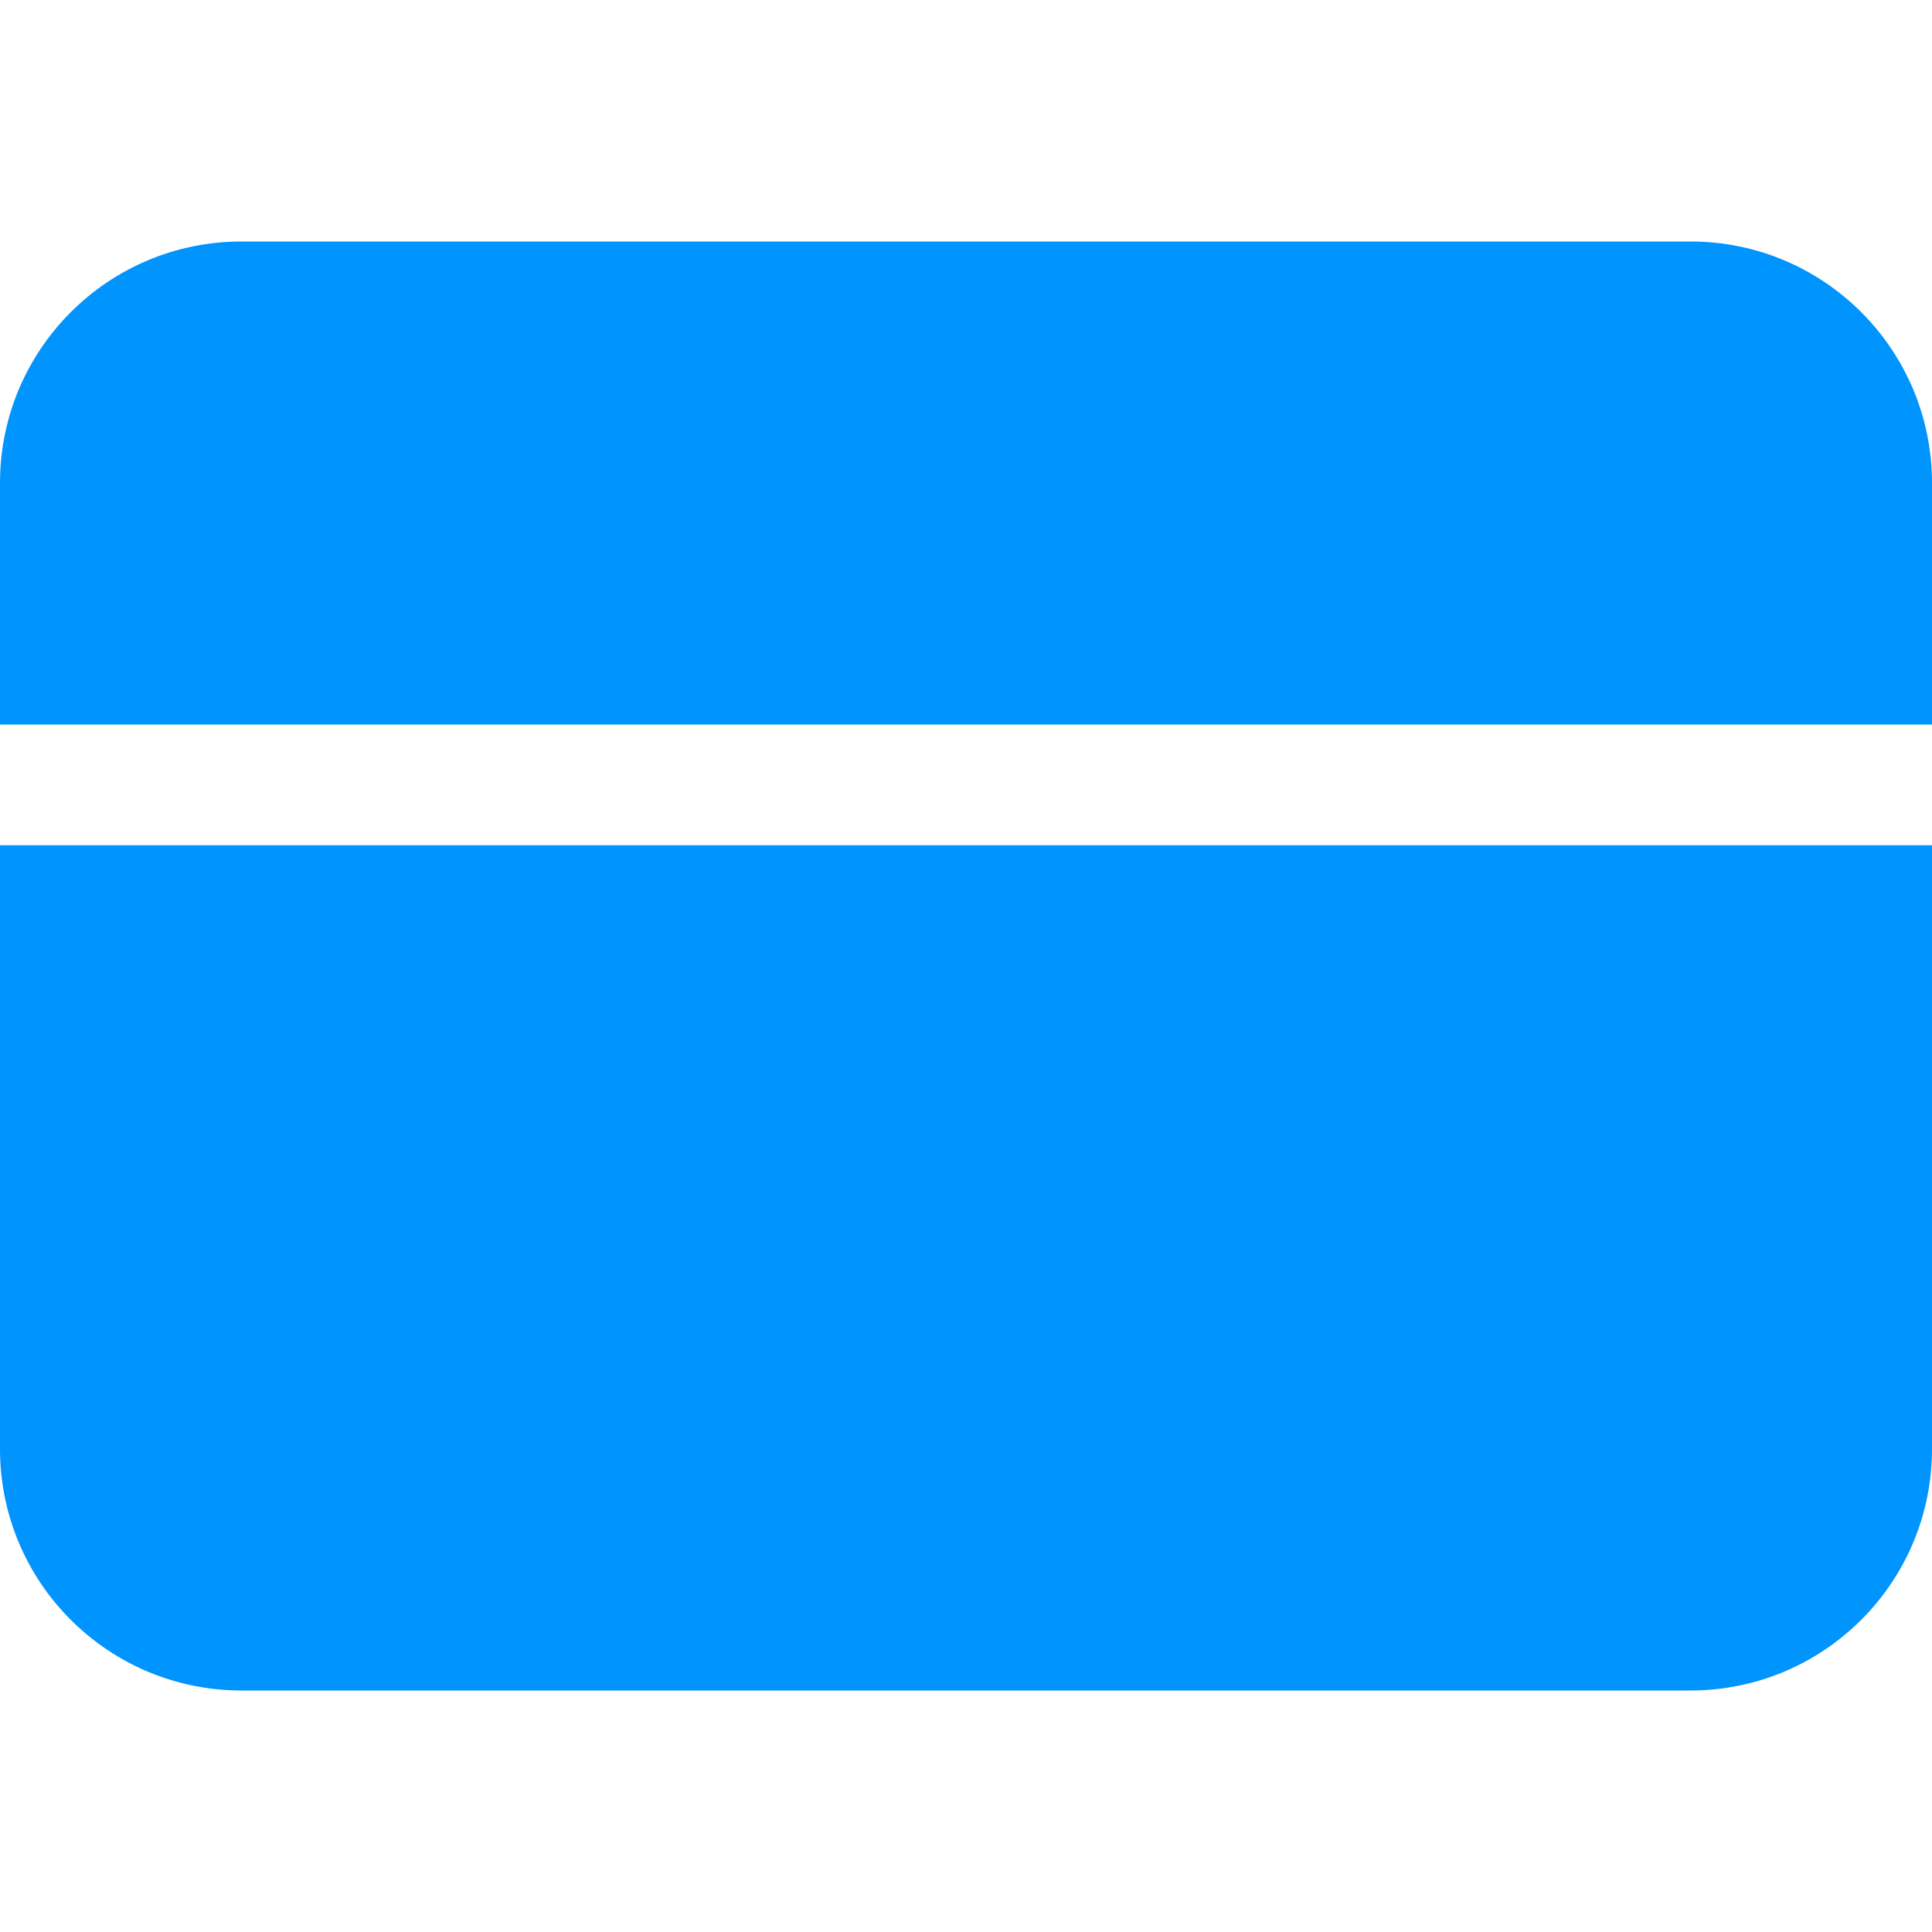
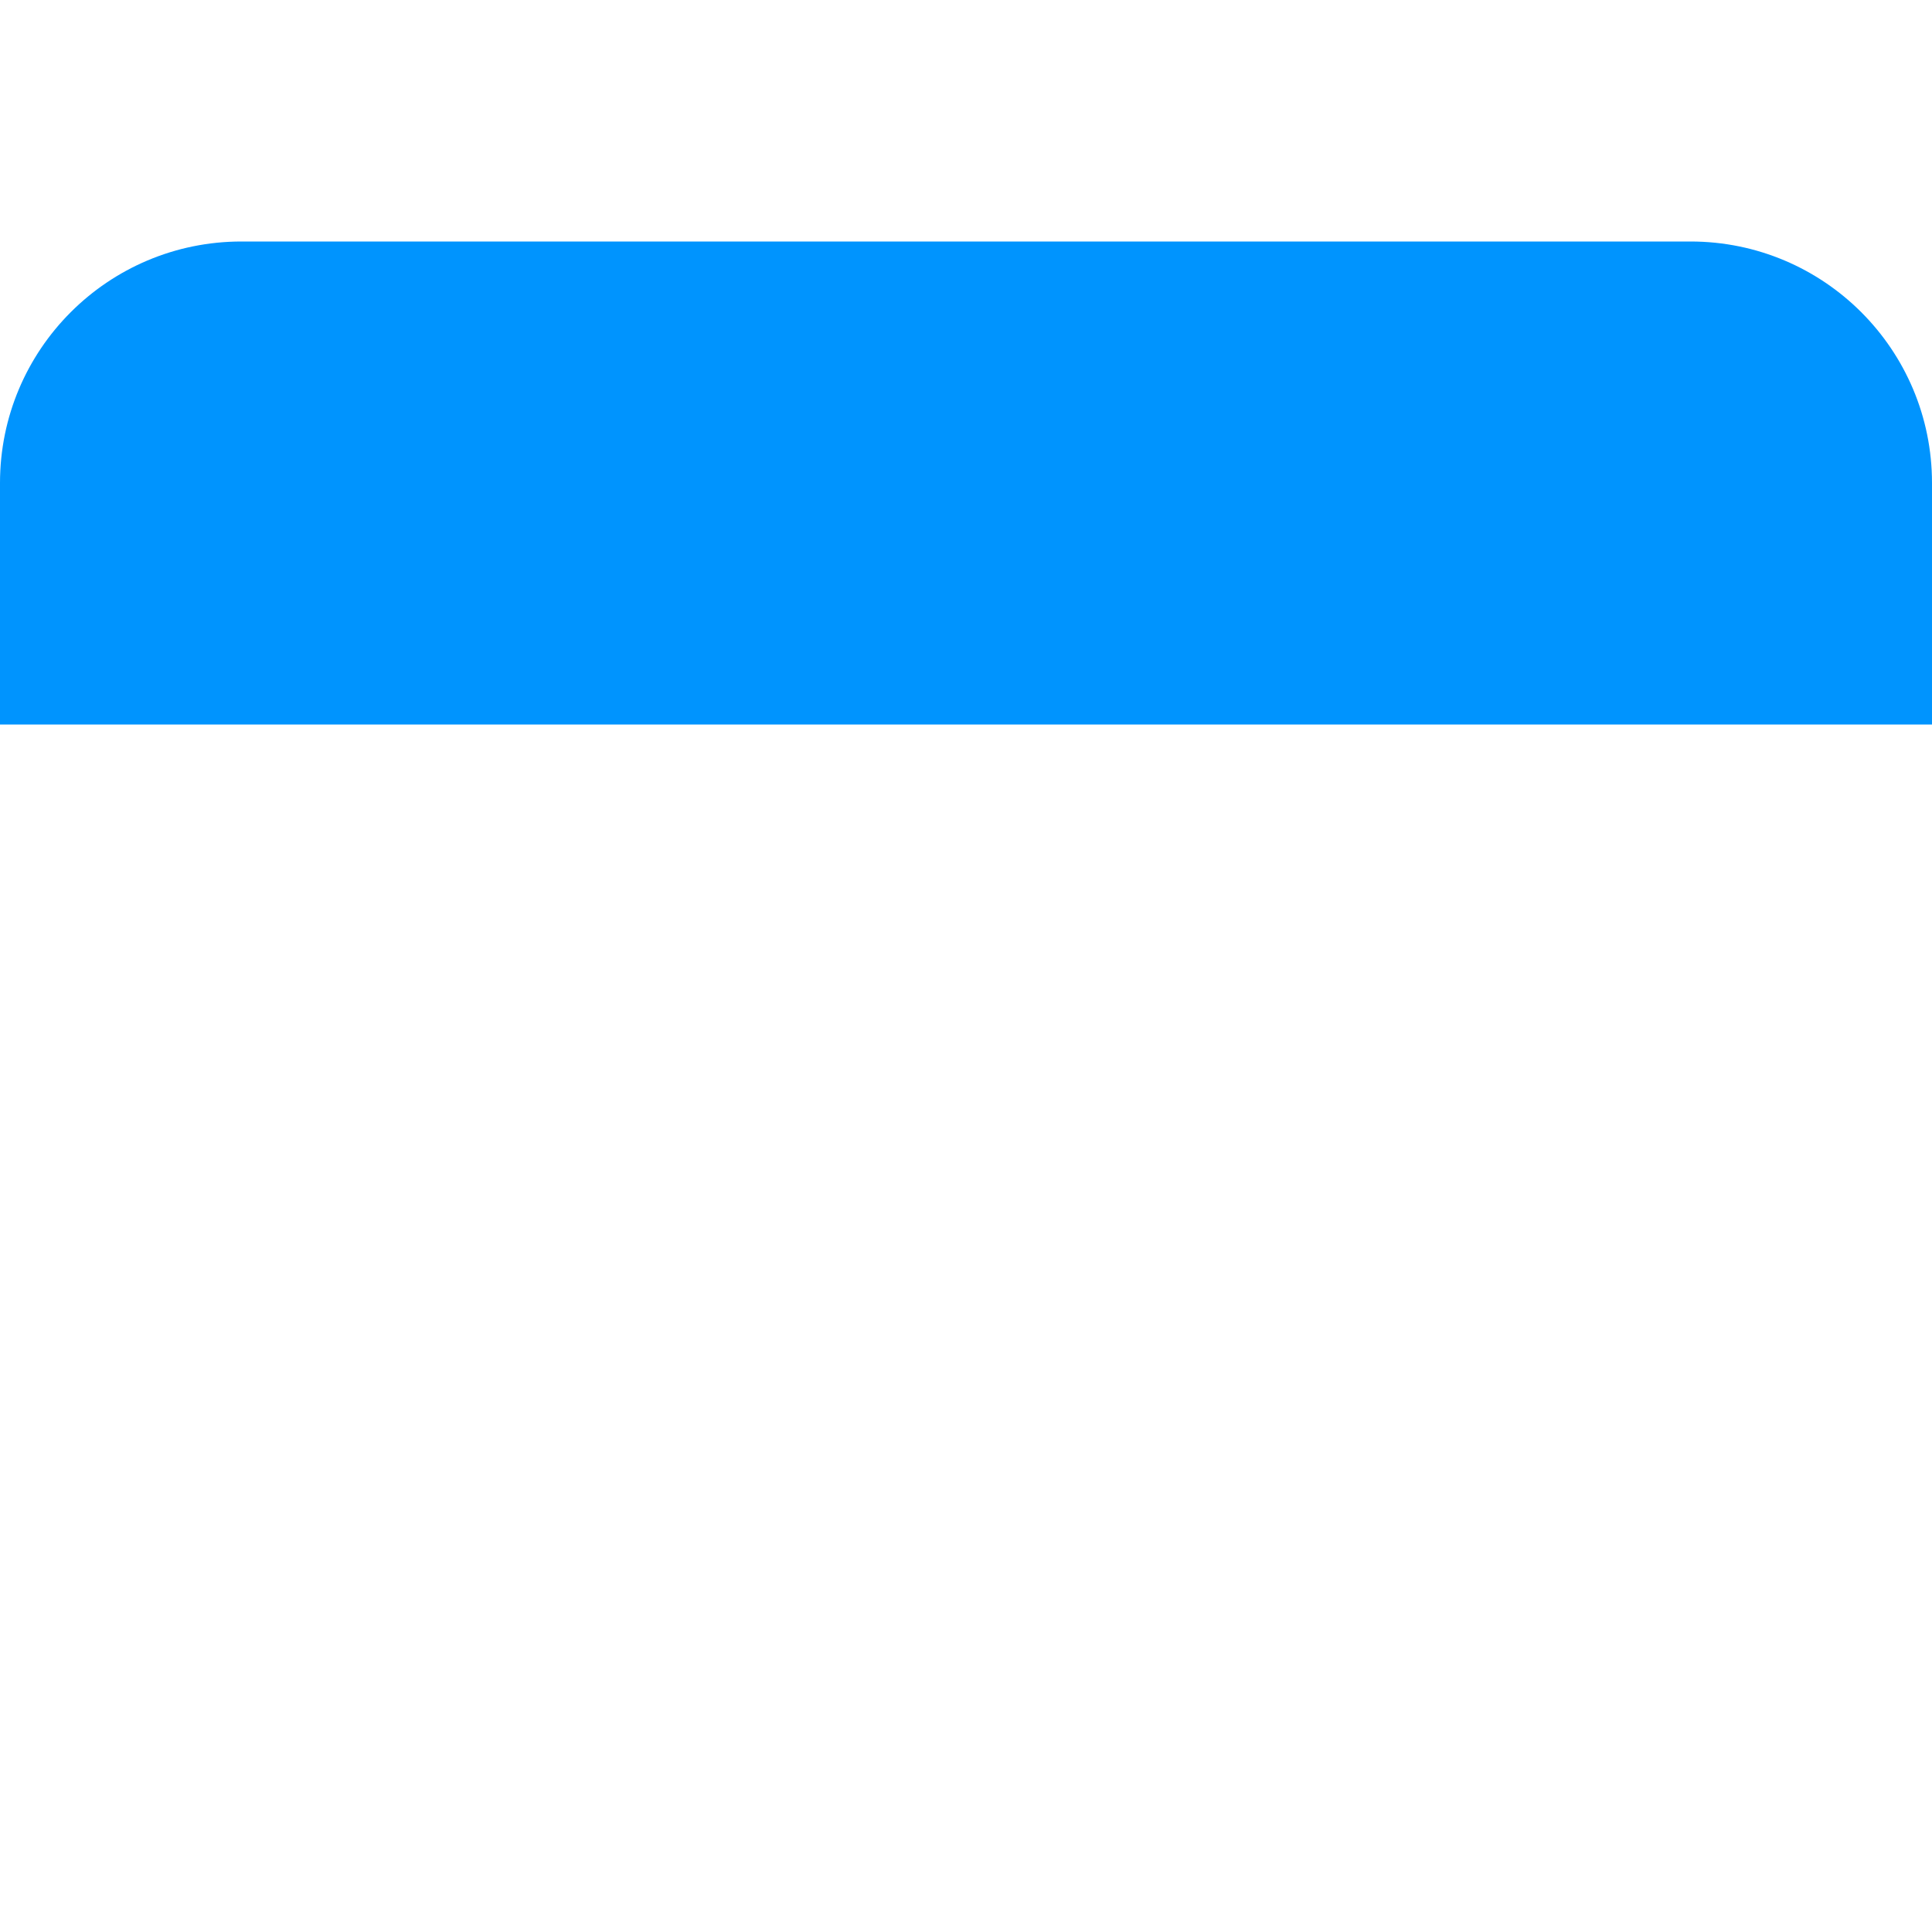
<svg xmlns="http://www.w3.org/2000/svg" width="50" height="50" viewBox="0 0 50 50" fill="none">
-   <path d="M0 37.5C0 40.953 2.797 43.75 6.25 43.75H43.75C47.203 43.75 50 40.953 50 37.5V21.875H0V37.5Z" fill="#0094FE" />
  <path d="M43.75 6.25H6.25C2.797 6.25 0 9.047 0 12.5V18.75H50V12.5C50 9.047 47.203 6.25 43.75 6.25Z" fill="#0094FE" />
</svg>